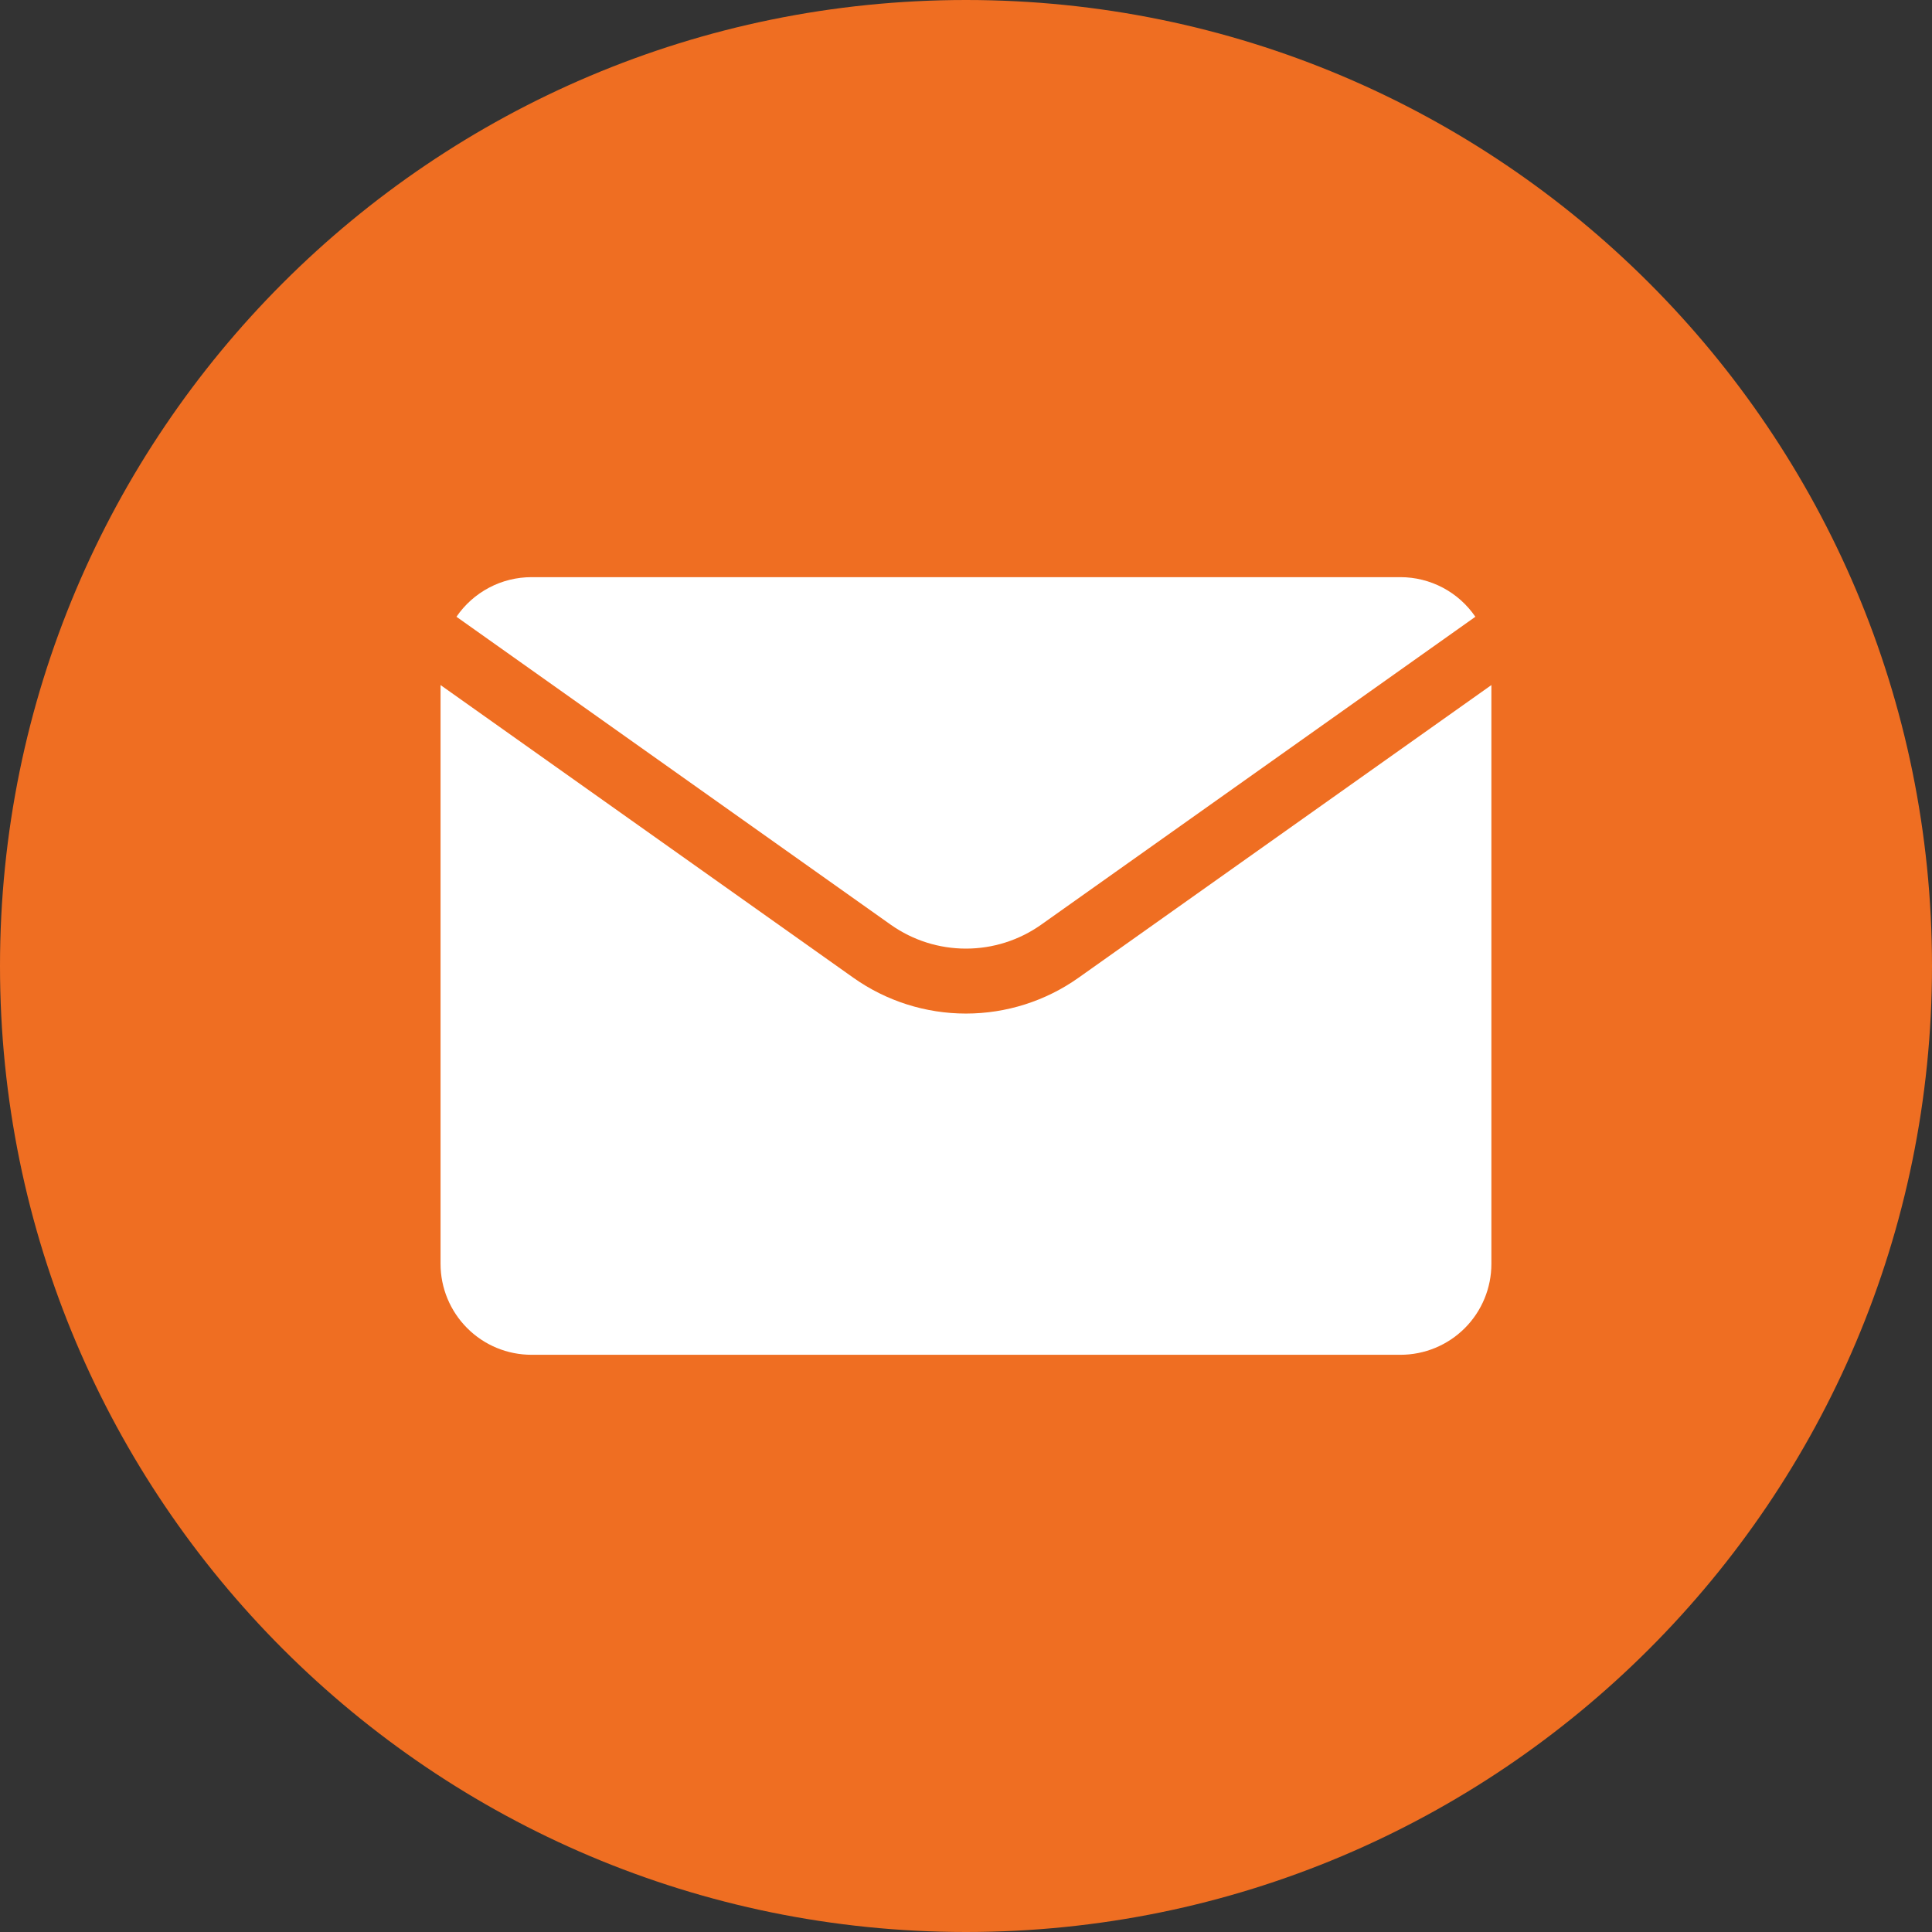
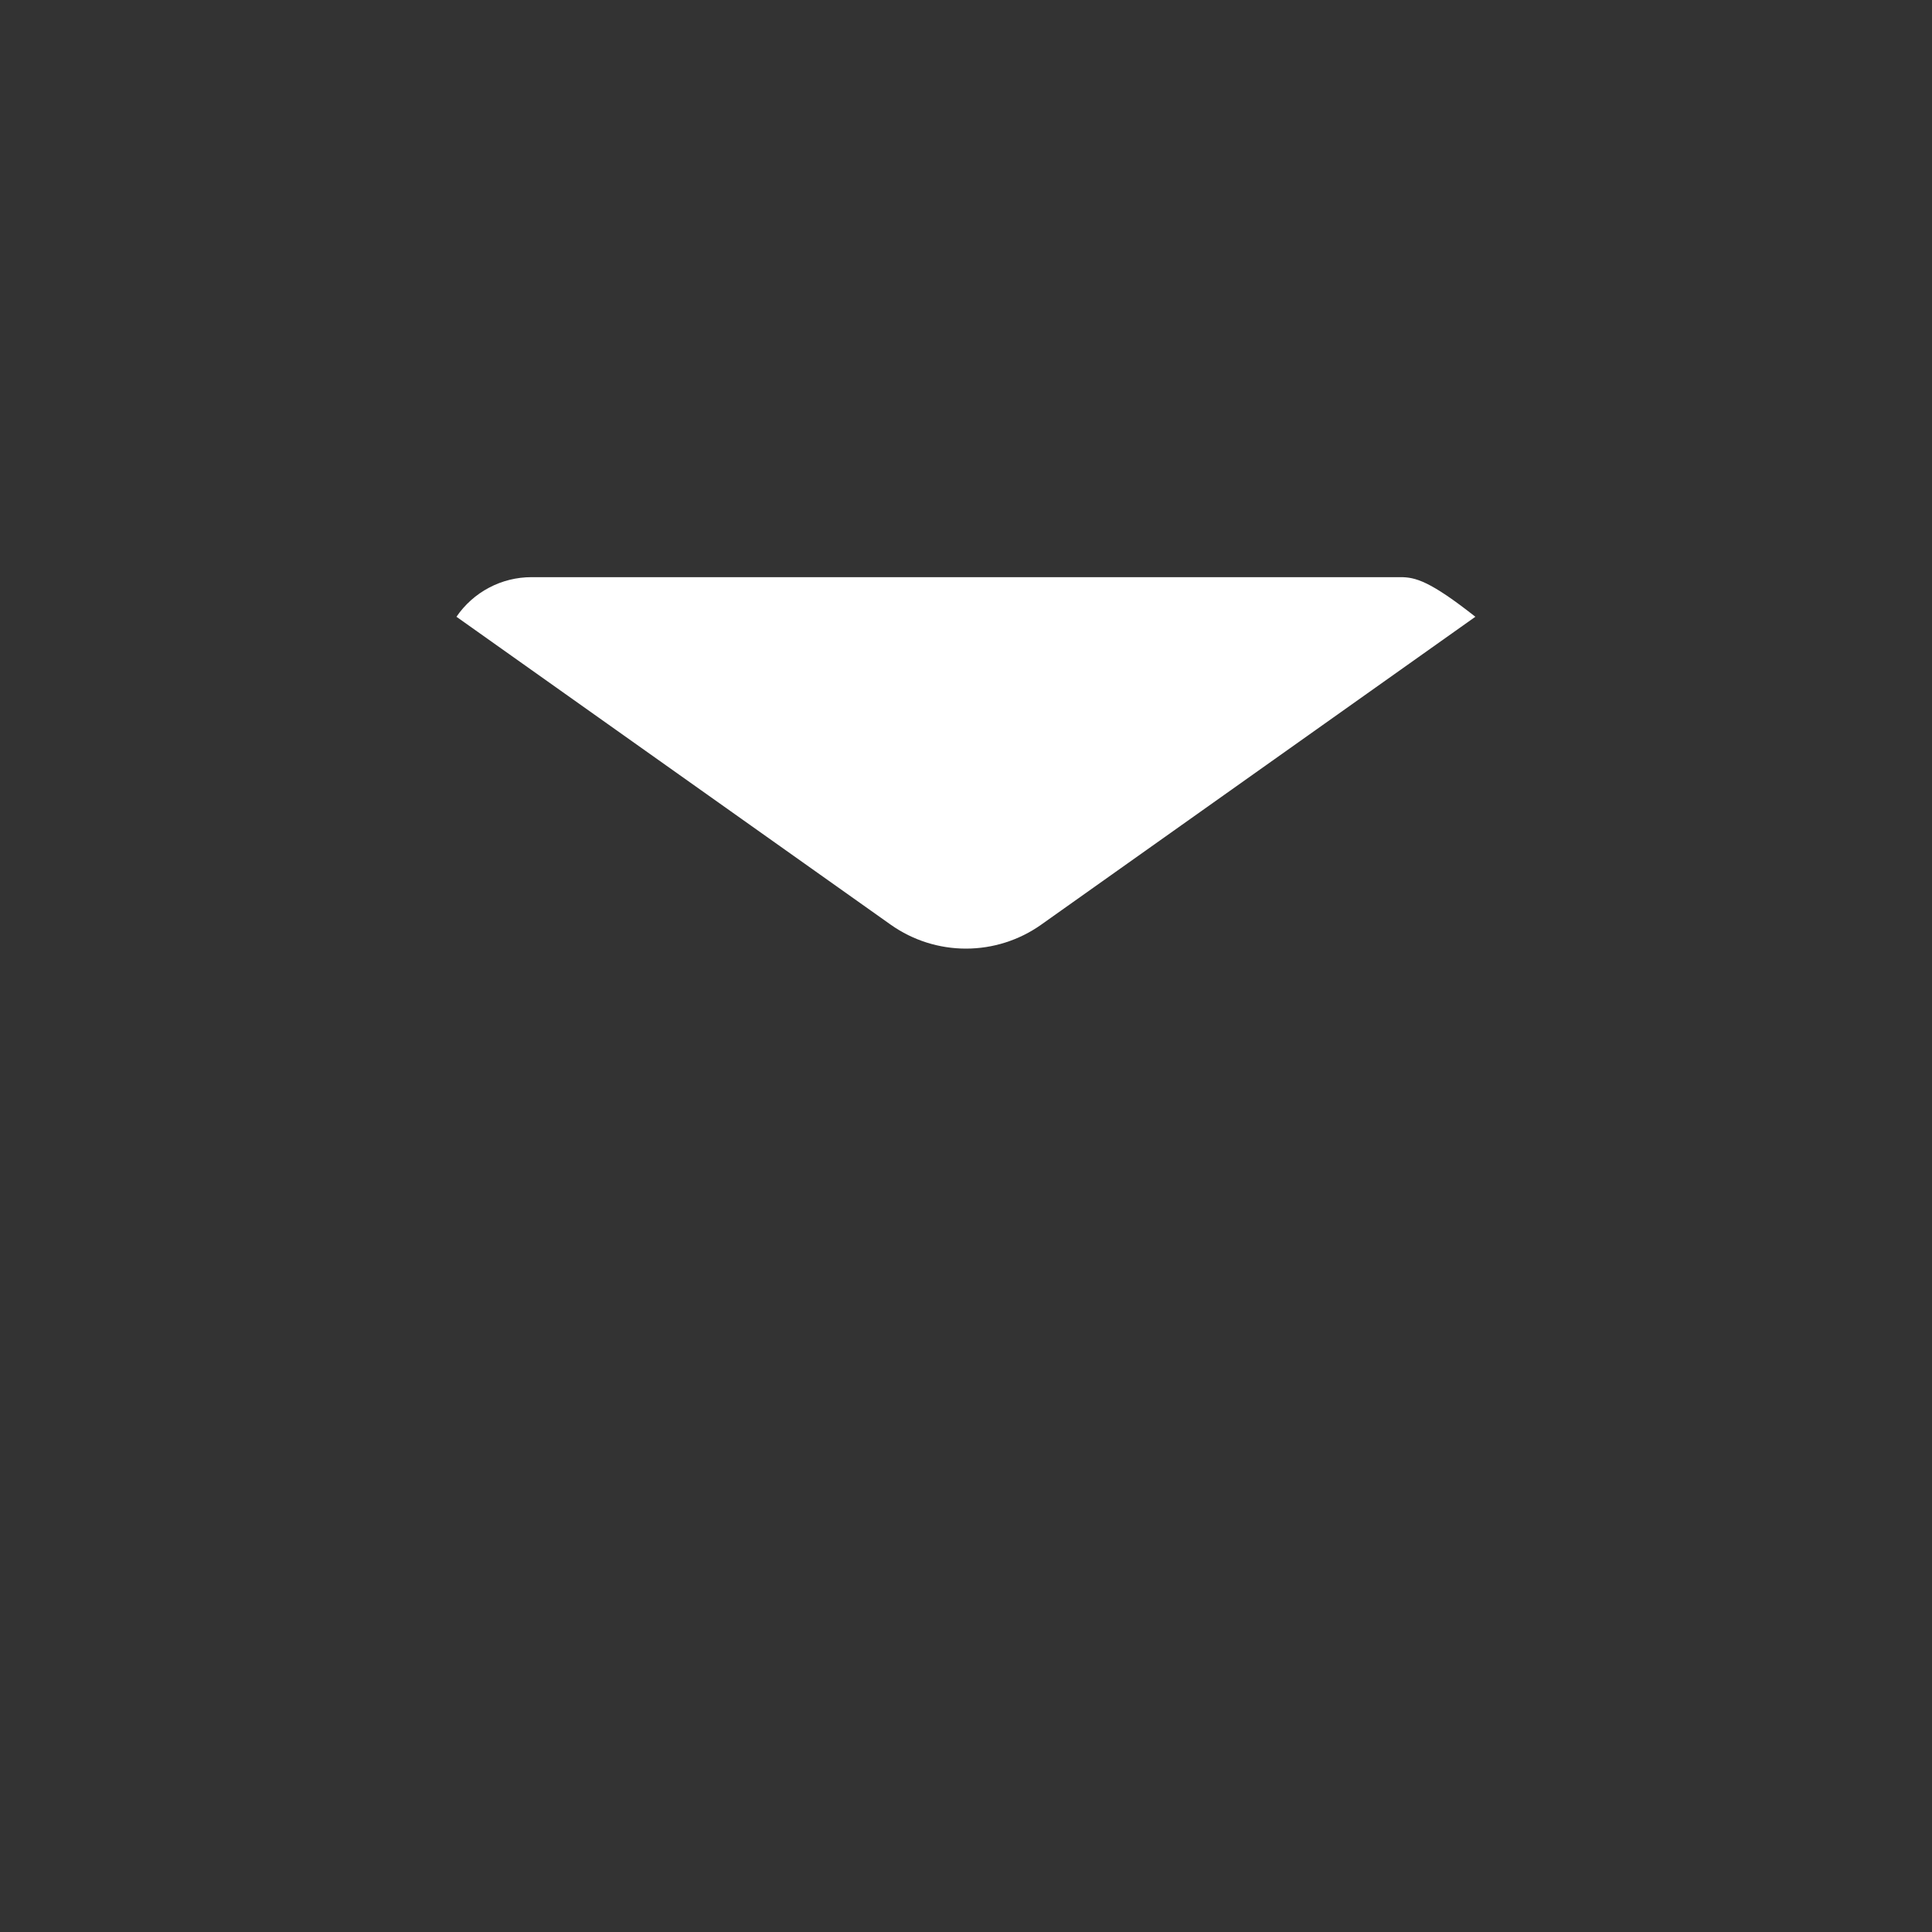
<svg xmlns="http://www.w3.org/2000/svg" width="34" height="34" viewBox="0 0 34 34" fill="none">
  <rect x="0" y="0" width="34" height="34" fill="#333333" stroke="none" />
-   <path d="M34 17C34 7.611 26.389 0 17 0C7.611 0 0 7.611 0 17C0 26.389 7.611 34 17 34C26.389 34 34 26.389 34 17Z" fill="#EF6E22" />
-   <path d="M24.646 10.157H9.354C9.094 10.157 8.837 10.22 8.607 10.342C8.377 10.463 8.18 10.639 8.033 10.854L15.678 16.275C16.065 16.548 16.526 16.694 16.999 16.694C17.472 16.694 17.933 16.548 18.32 16.275L25.964 10.854C25.817 10.639 25.621 10.464 25.391 10.342C25.161 10.221 24.906 10.157 24.646 10.157Z" fill="white" />
-   <path d="M18.981 17.206C18.402 17.617 17.709 17.837 16.999 17.837C16.289 17.837 15.597 17.617 15.017 17.206L7.753 12.056V22.242C7.753 22.666 7.922 23.073 8.222 23.373C8.522 23.674 8.929 23.842 9.354 23.842H24.646C25.07 23.842 25.477 23.674 25.778 23.373C26.078 23.073 26.246 22.666 26.246 22.242V12.056L18.981 17.206Z" fill="white" />
+   <path d="M24.646 10.157H9.354C9.094 10.157 8.837 10.22 8.607 10.342C8.377 10.463 8.18 10.639 8.033 10.854L15.678 16.275C16.065 16.548 16.526 16.694 16.999 16.694C17.472 16.694 17.933 16.548 18.32 16.275L25.964 10.854C25.161 10.221 24.906 10.157 24.646 10.157Z" fill="white" />
</svg>